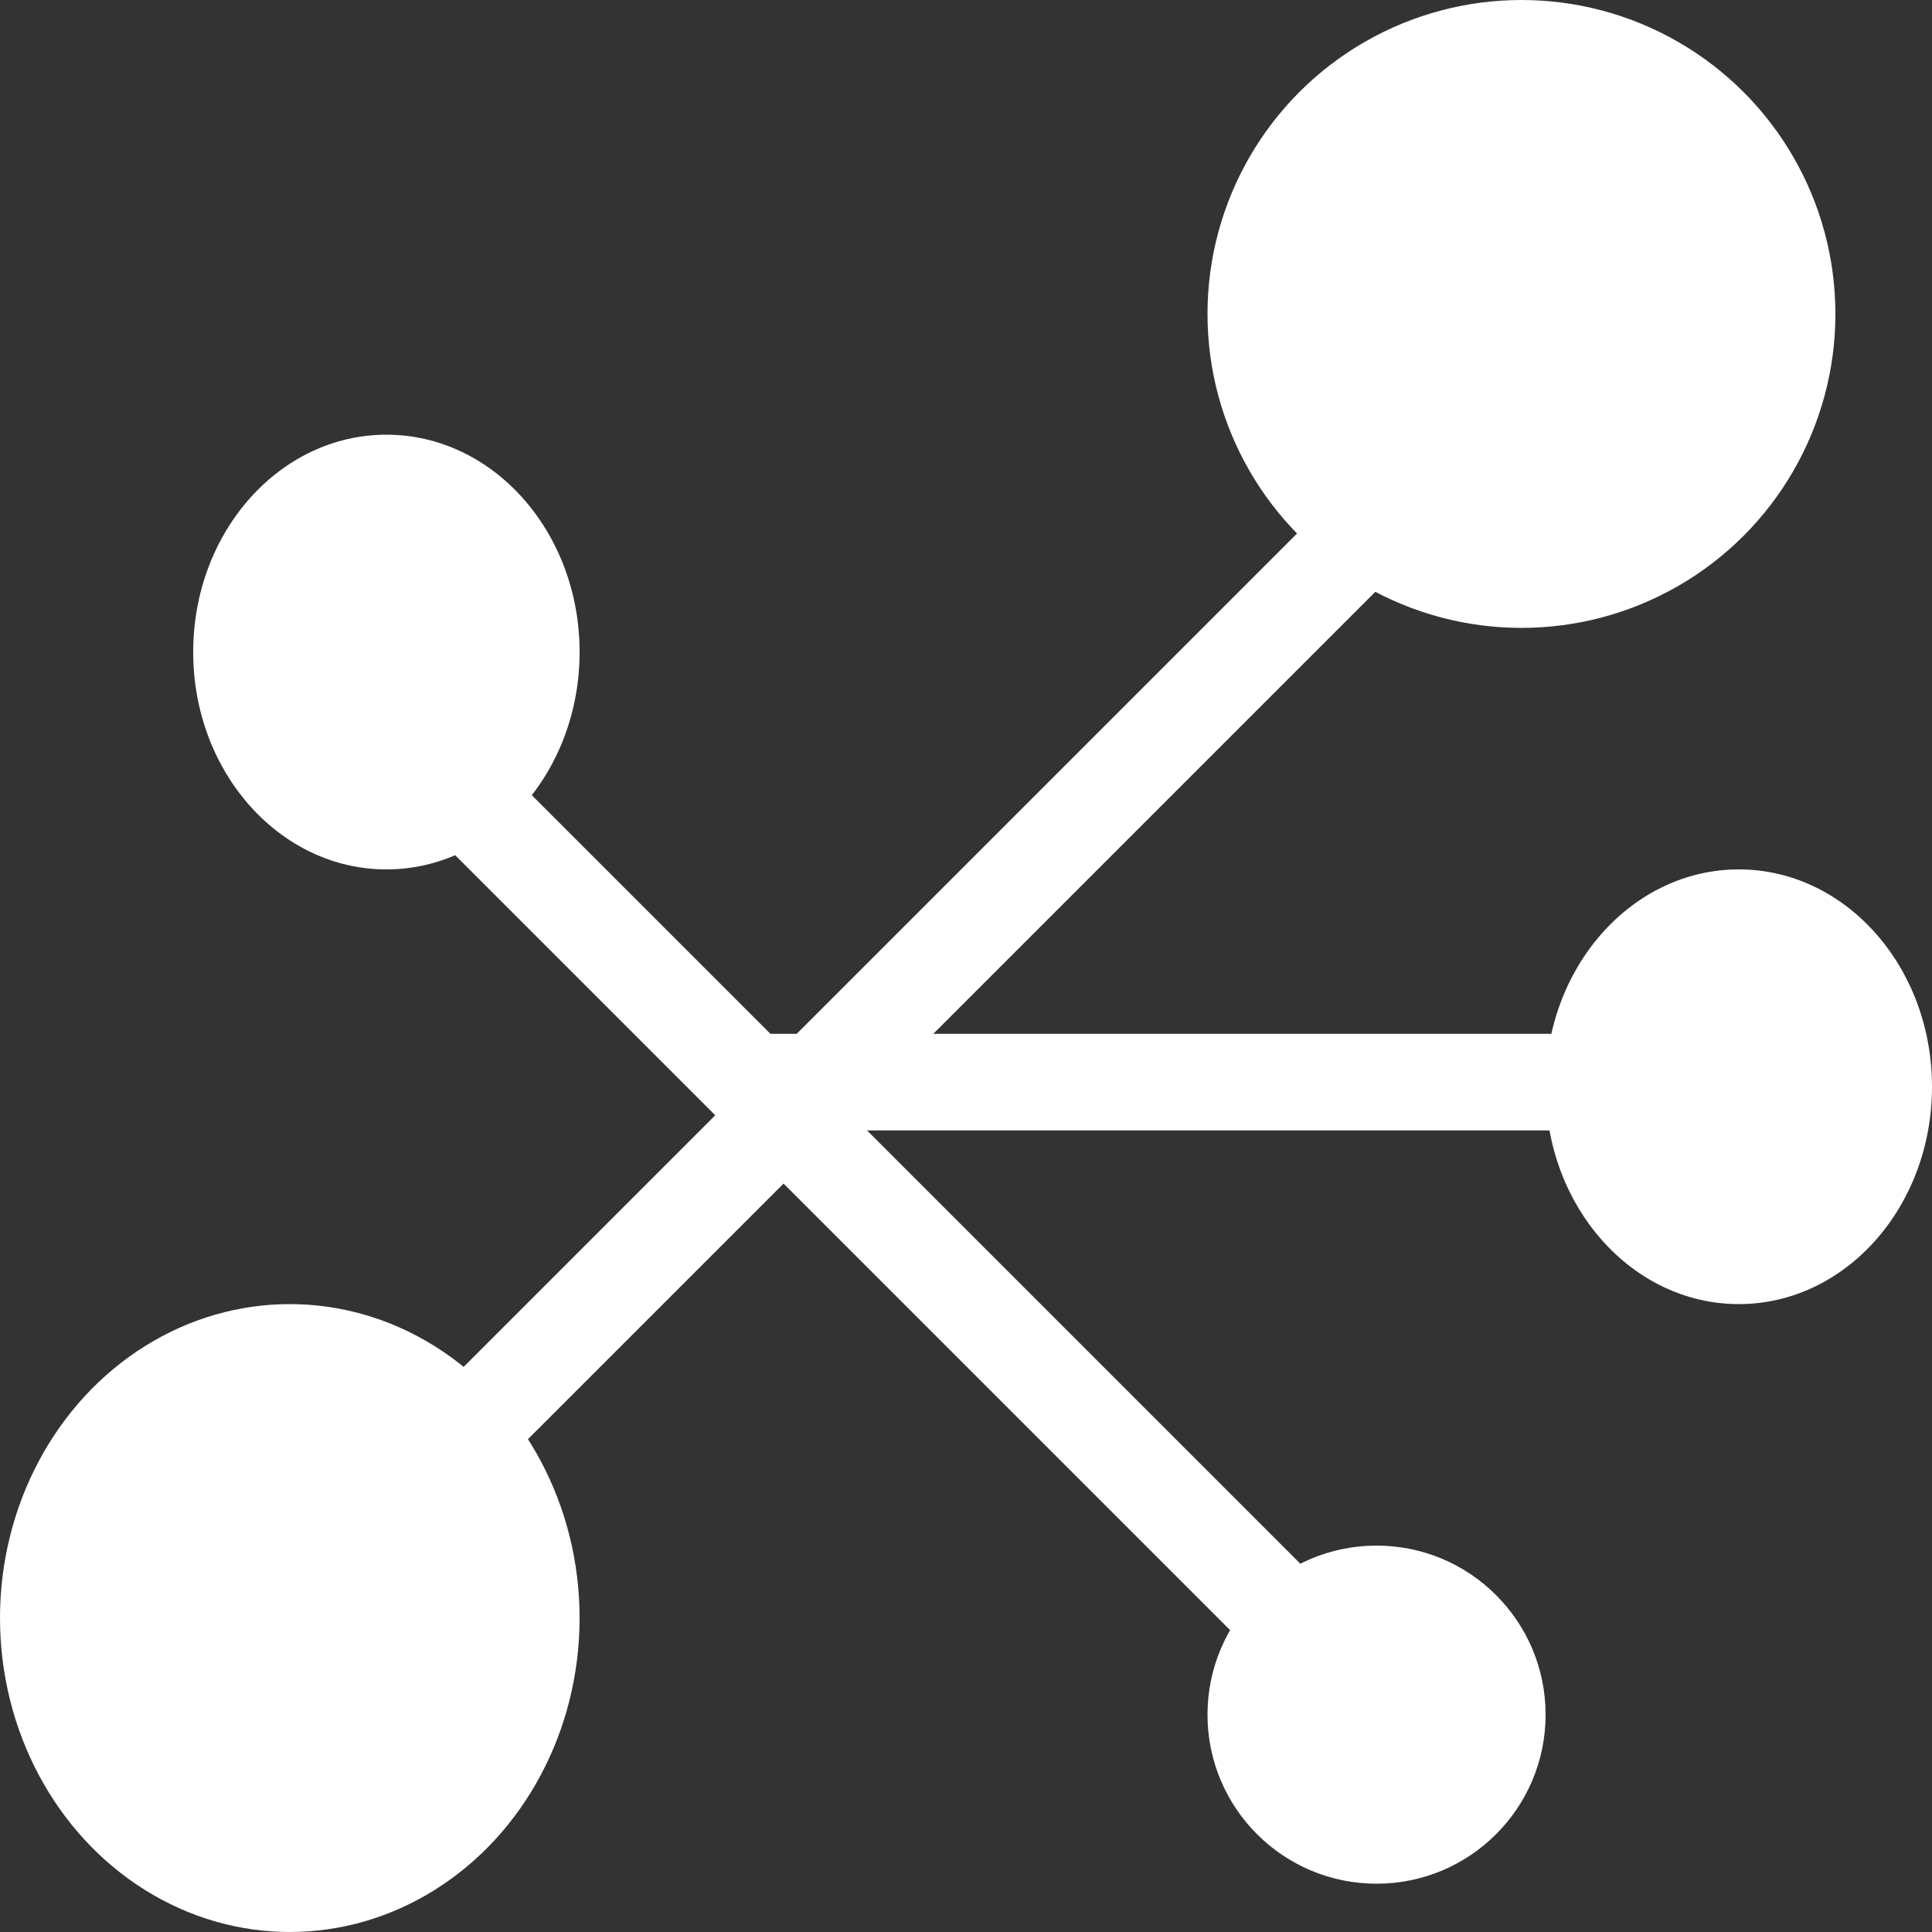
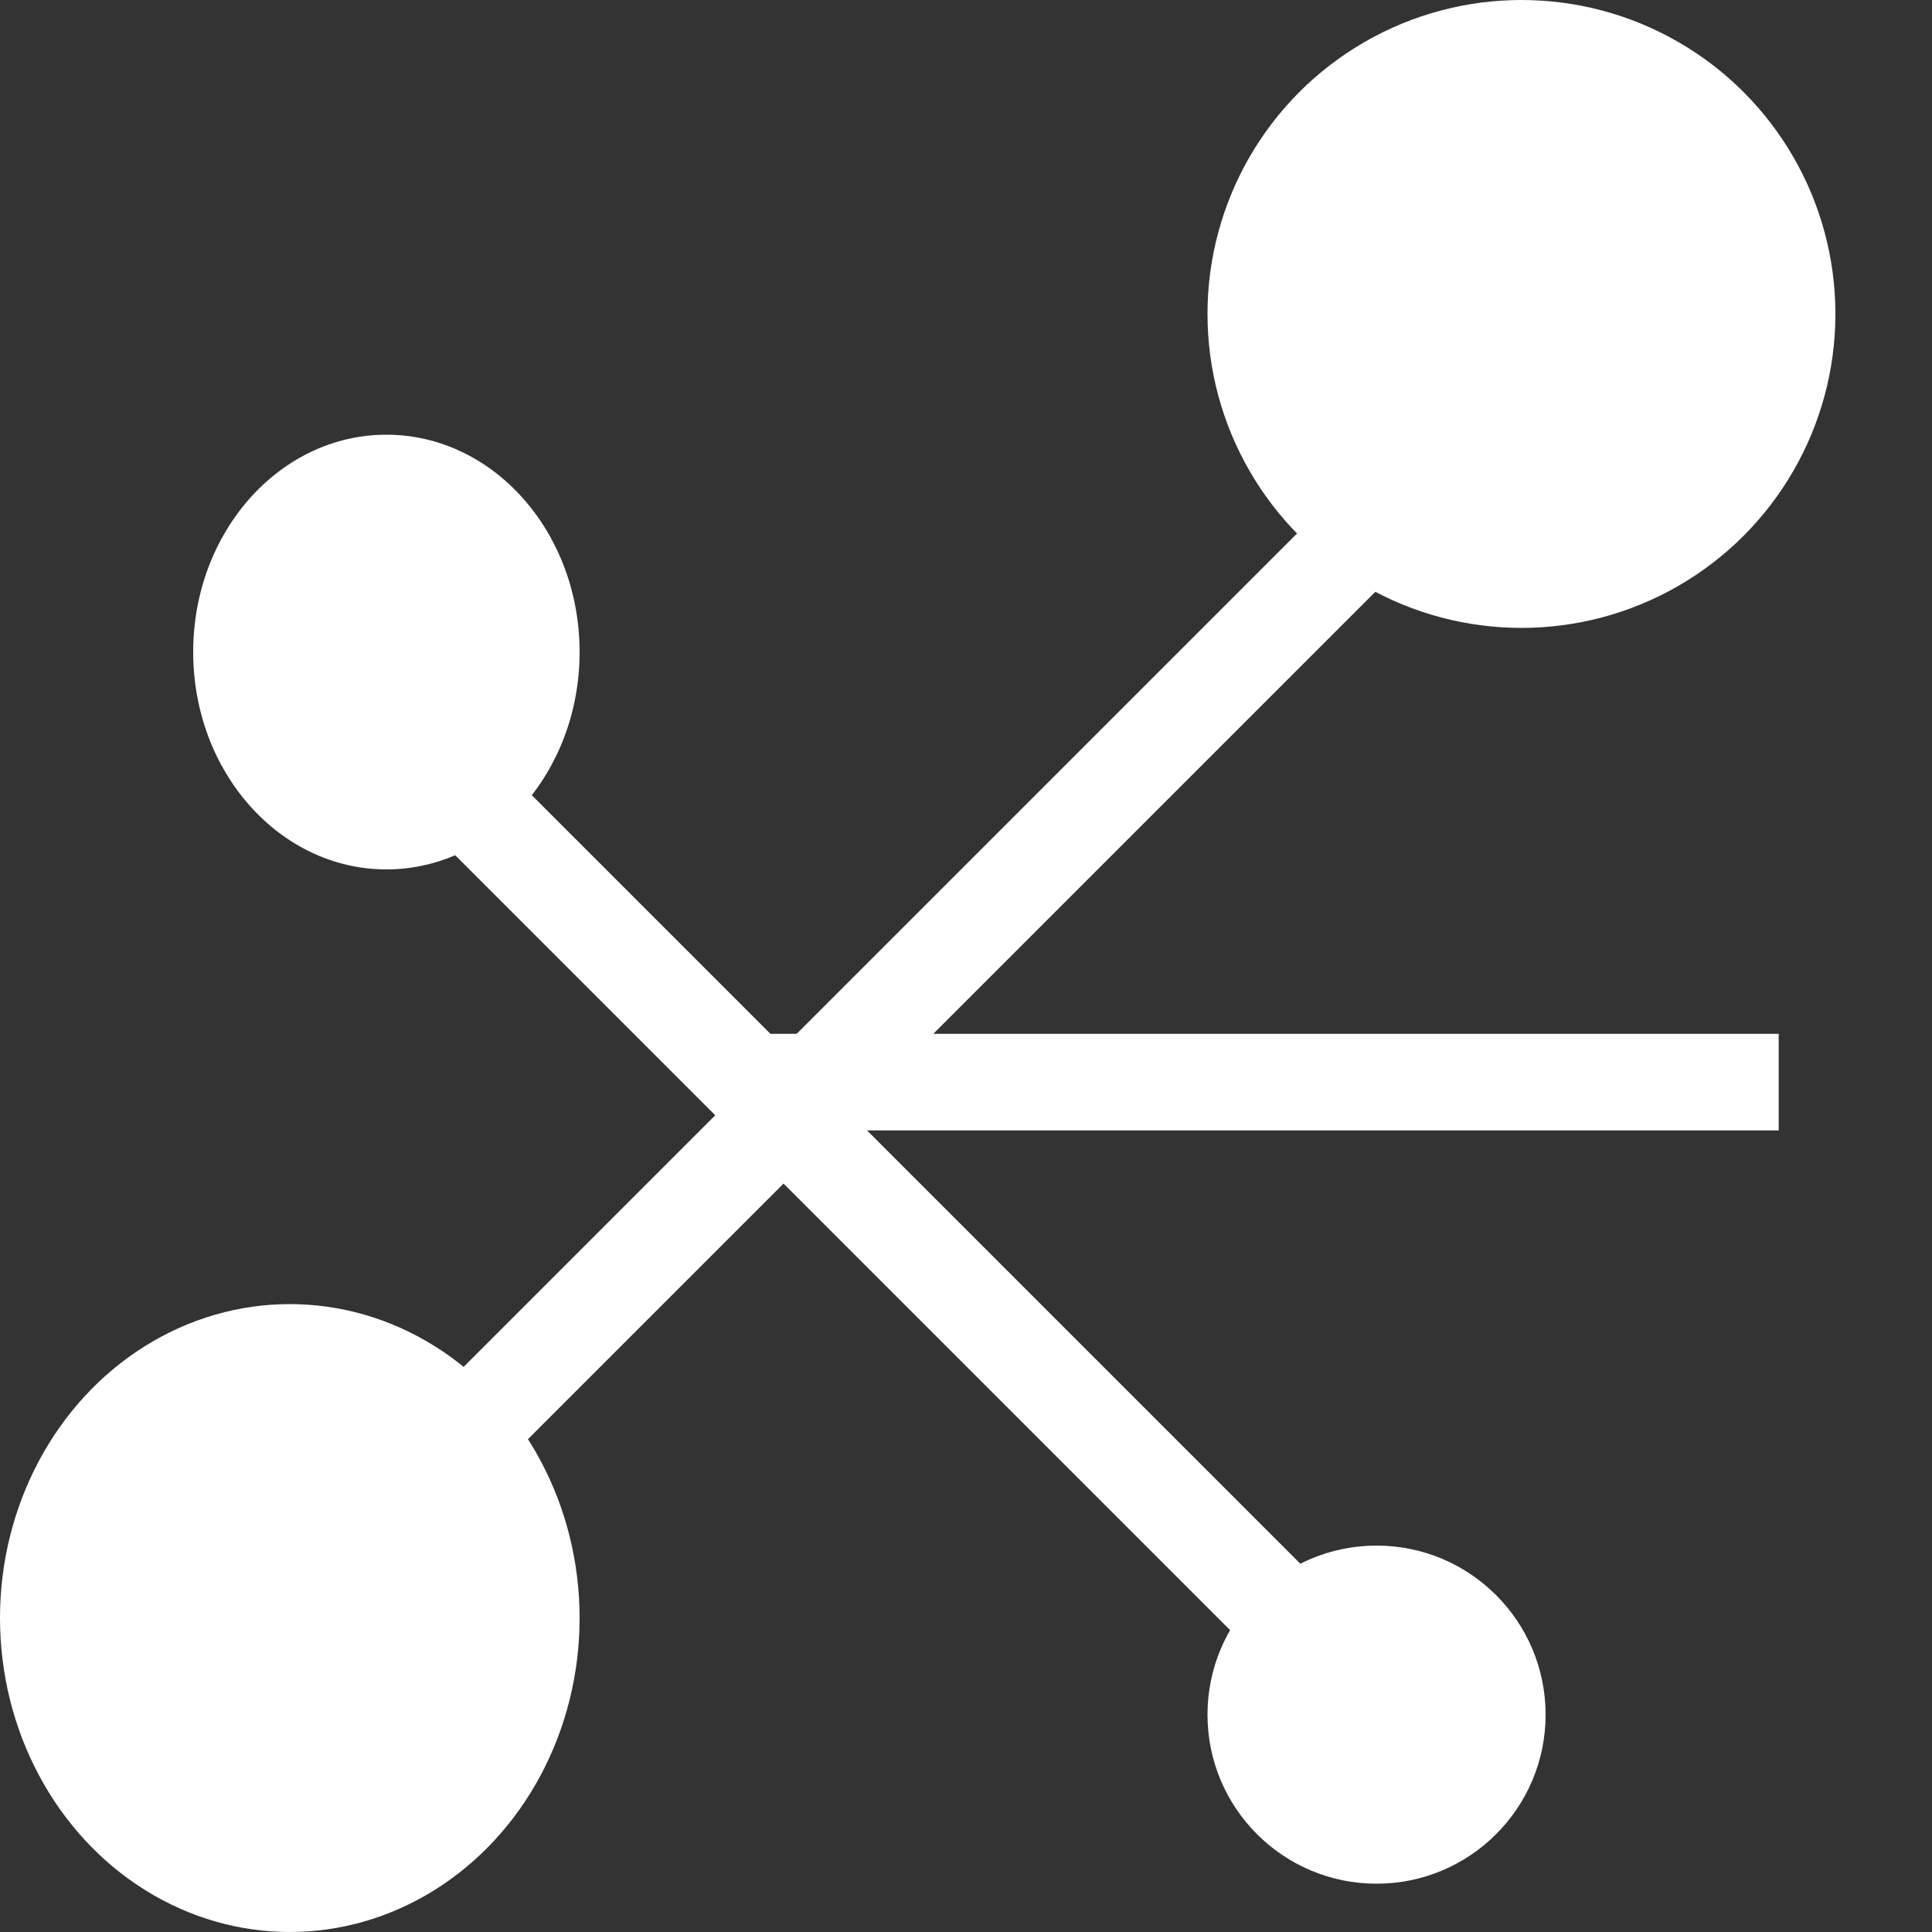
<svg xmlns="http://www.w3.org/2000/svg" width="40" height="40" viewBox="0 0 40 40">
  <rect x="0" y="0" width="40" height="40" fill="#333333" stroke="none" />
  <g transform="translate(-104.916 -2442.916)">
    <line y1="28.157" x2="28.157" transform="translate(108.09 2450.898)" fill="none" stroke="#fff" stroke-width="2" />
    <line x2="19.229" y2="19.229" transform="translate(114.271 2459.139)" fill="none" stroke="#fff" stroke-width="2" />
    <line x2="21.29" transform="translate(120.452 2465.32)" fill="none" stroke="#fff" stroke-width="2" />
    <circle cx="6.5" cy="6.5" r="6.5" transform="translate(129.916 2442.916)" fill="#fff" />
    <ellipse cx="4" cy="4.5" rx="4" ry="4.5" transform="translate(108.916 2451.916)" fill="#fff" />
-     <ellipse cx="4" cy="4.5" rx="4" ry="4.5" transform="translate(136.916 2460.916)" fill="#fff" />
    <circle cx="3.5" cy="3.5" r="3.5" transform="translate(129.916 2474.916)" fill="#fff" />
    <ellipse cx="6" cy="6.5" rx="6" ry="6.5" transform="translate(104.916 2469.916)" fill="#fff" />
  </g>
</svg>